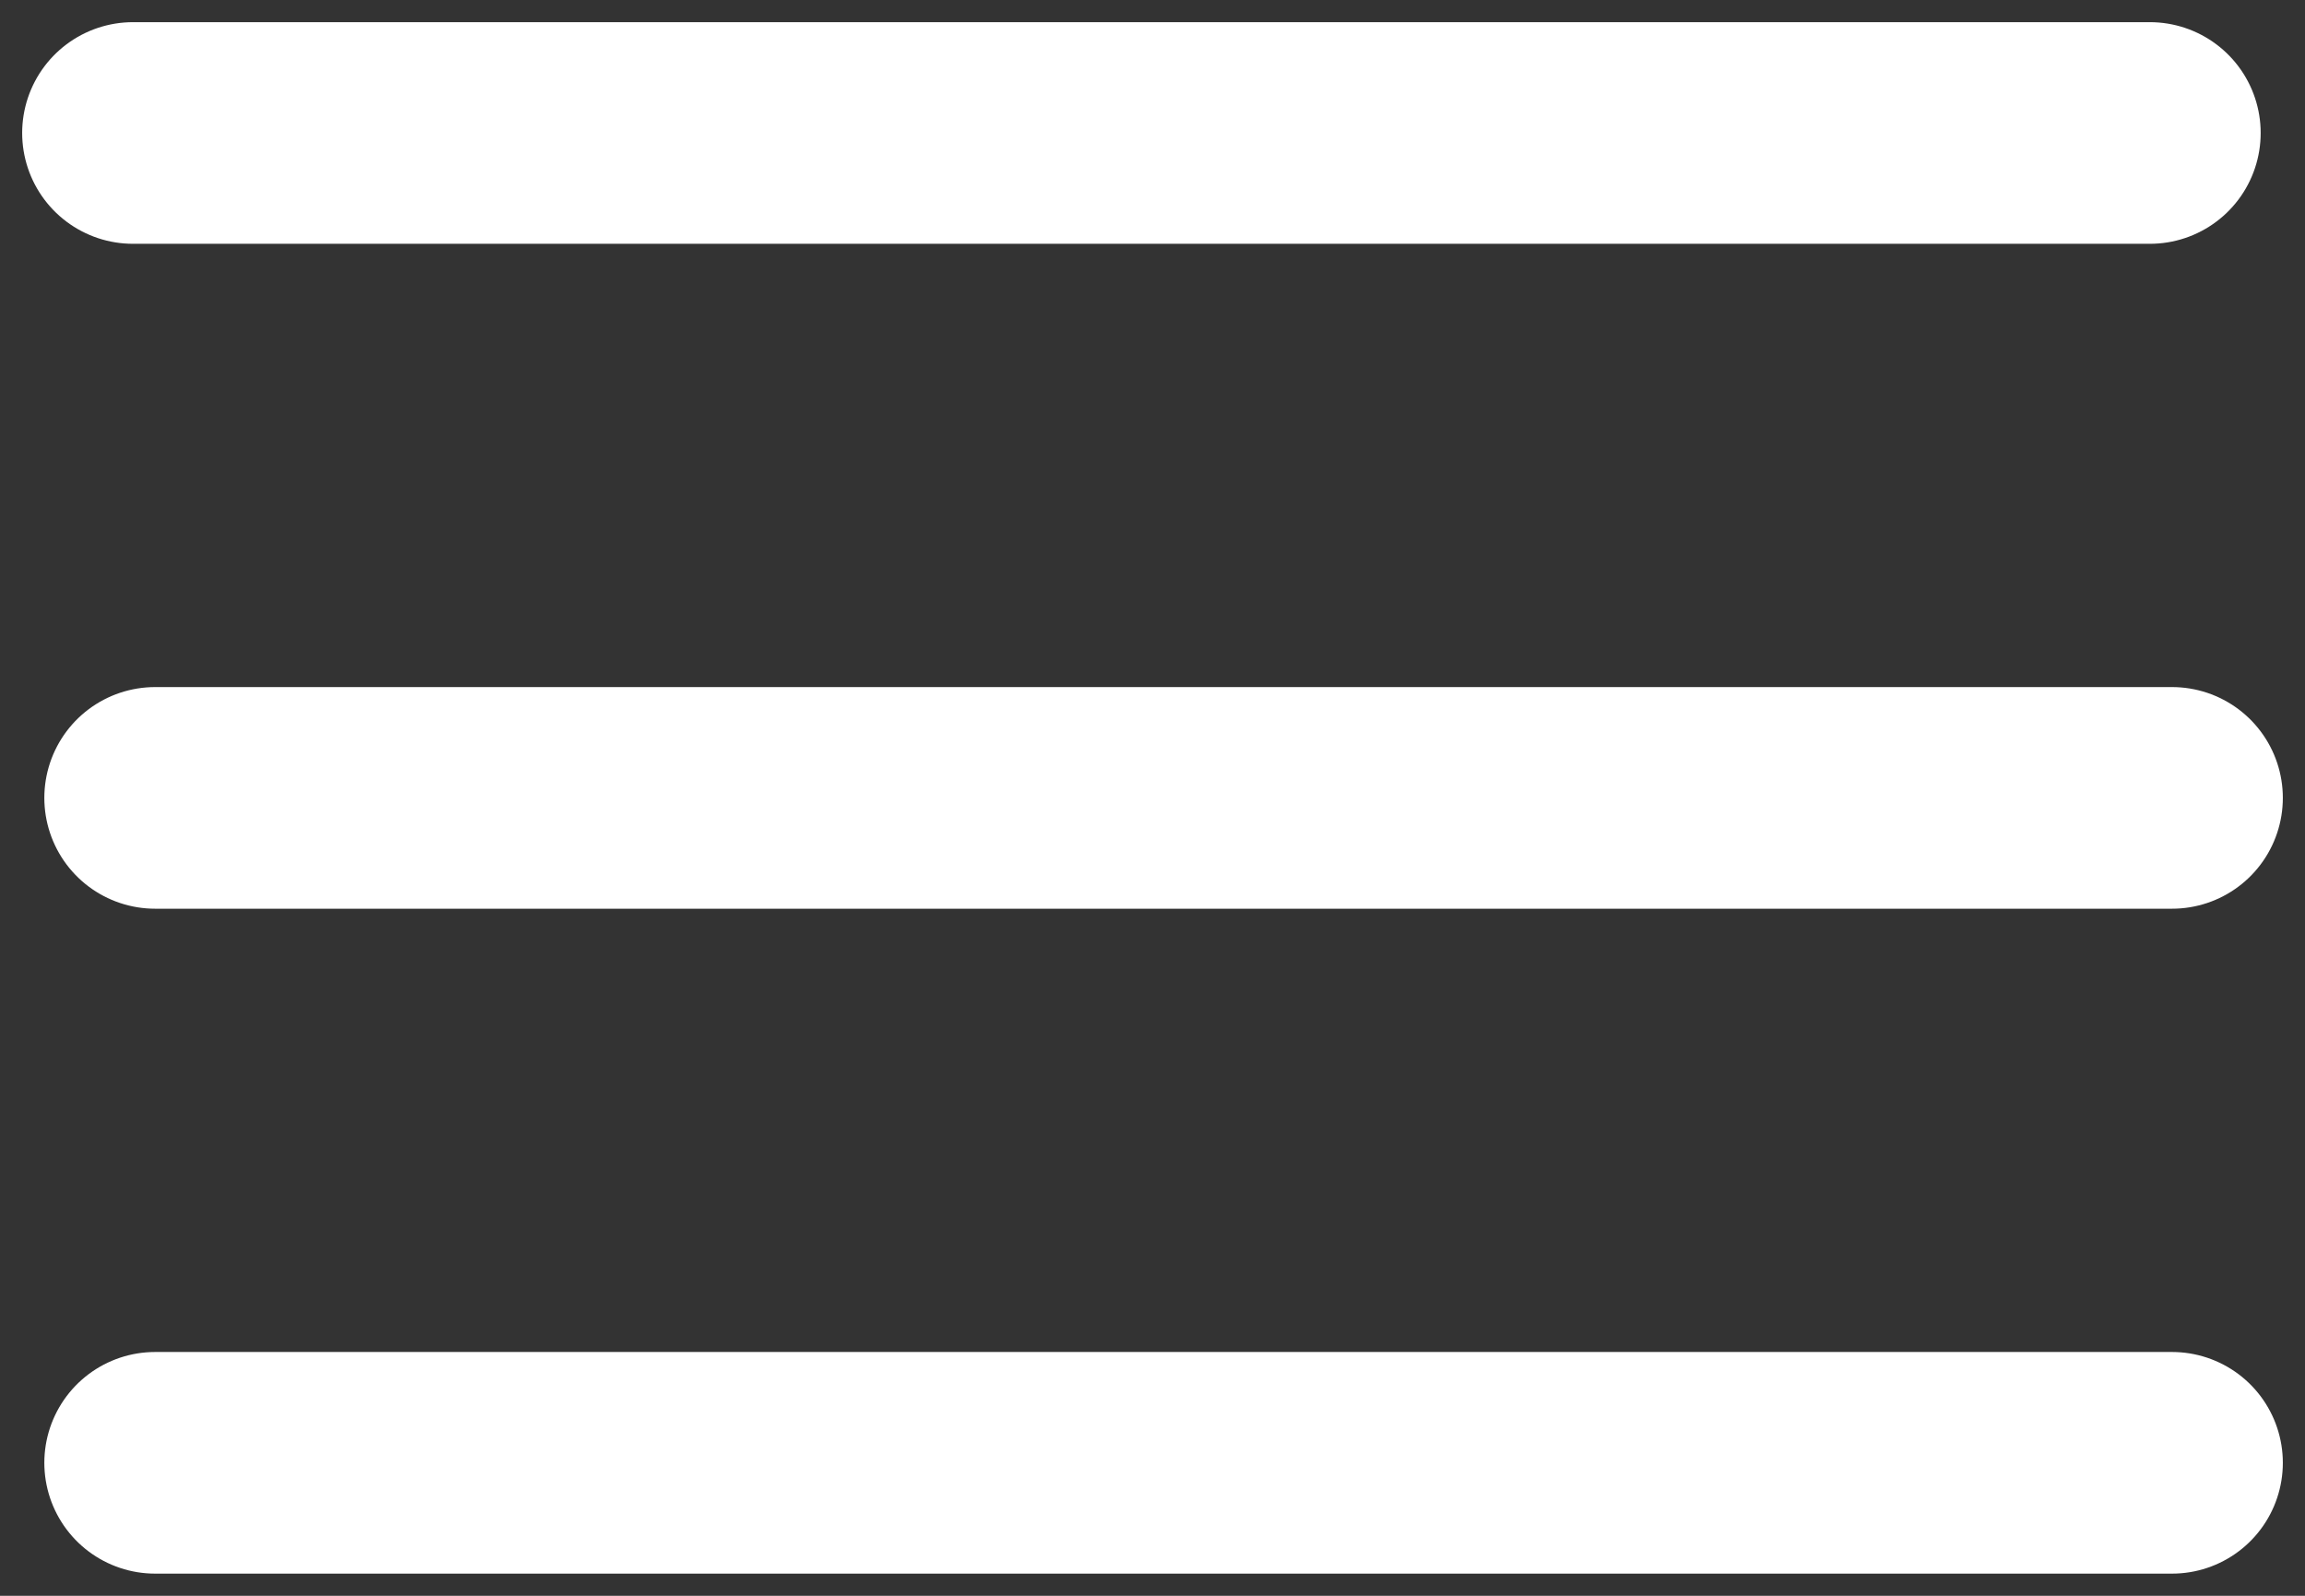
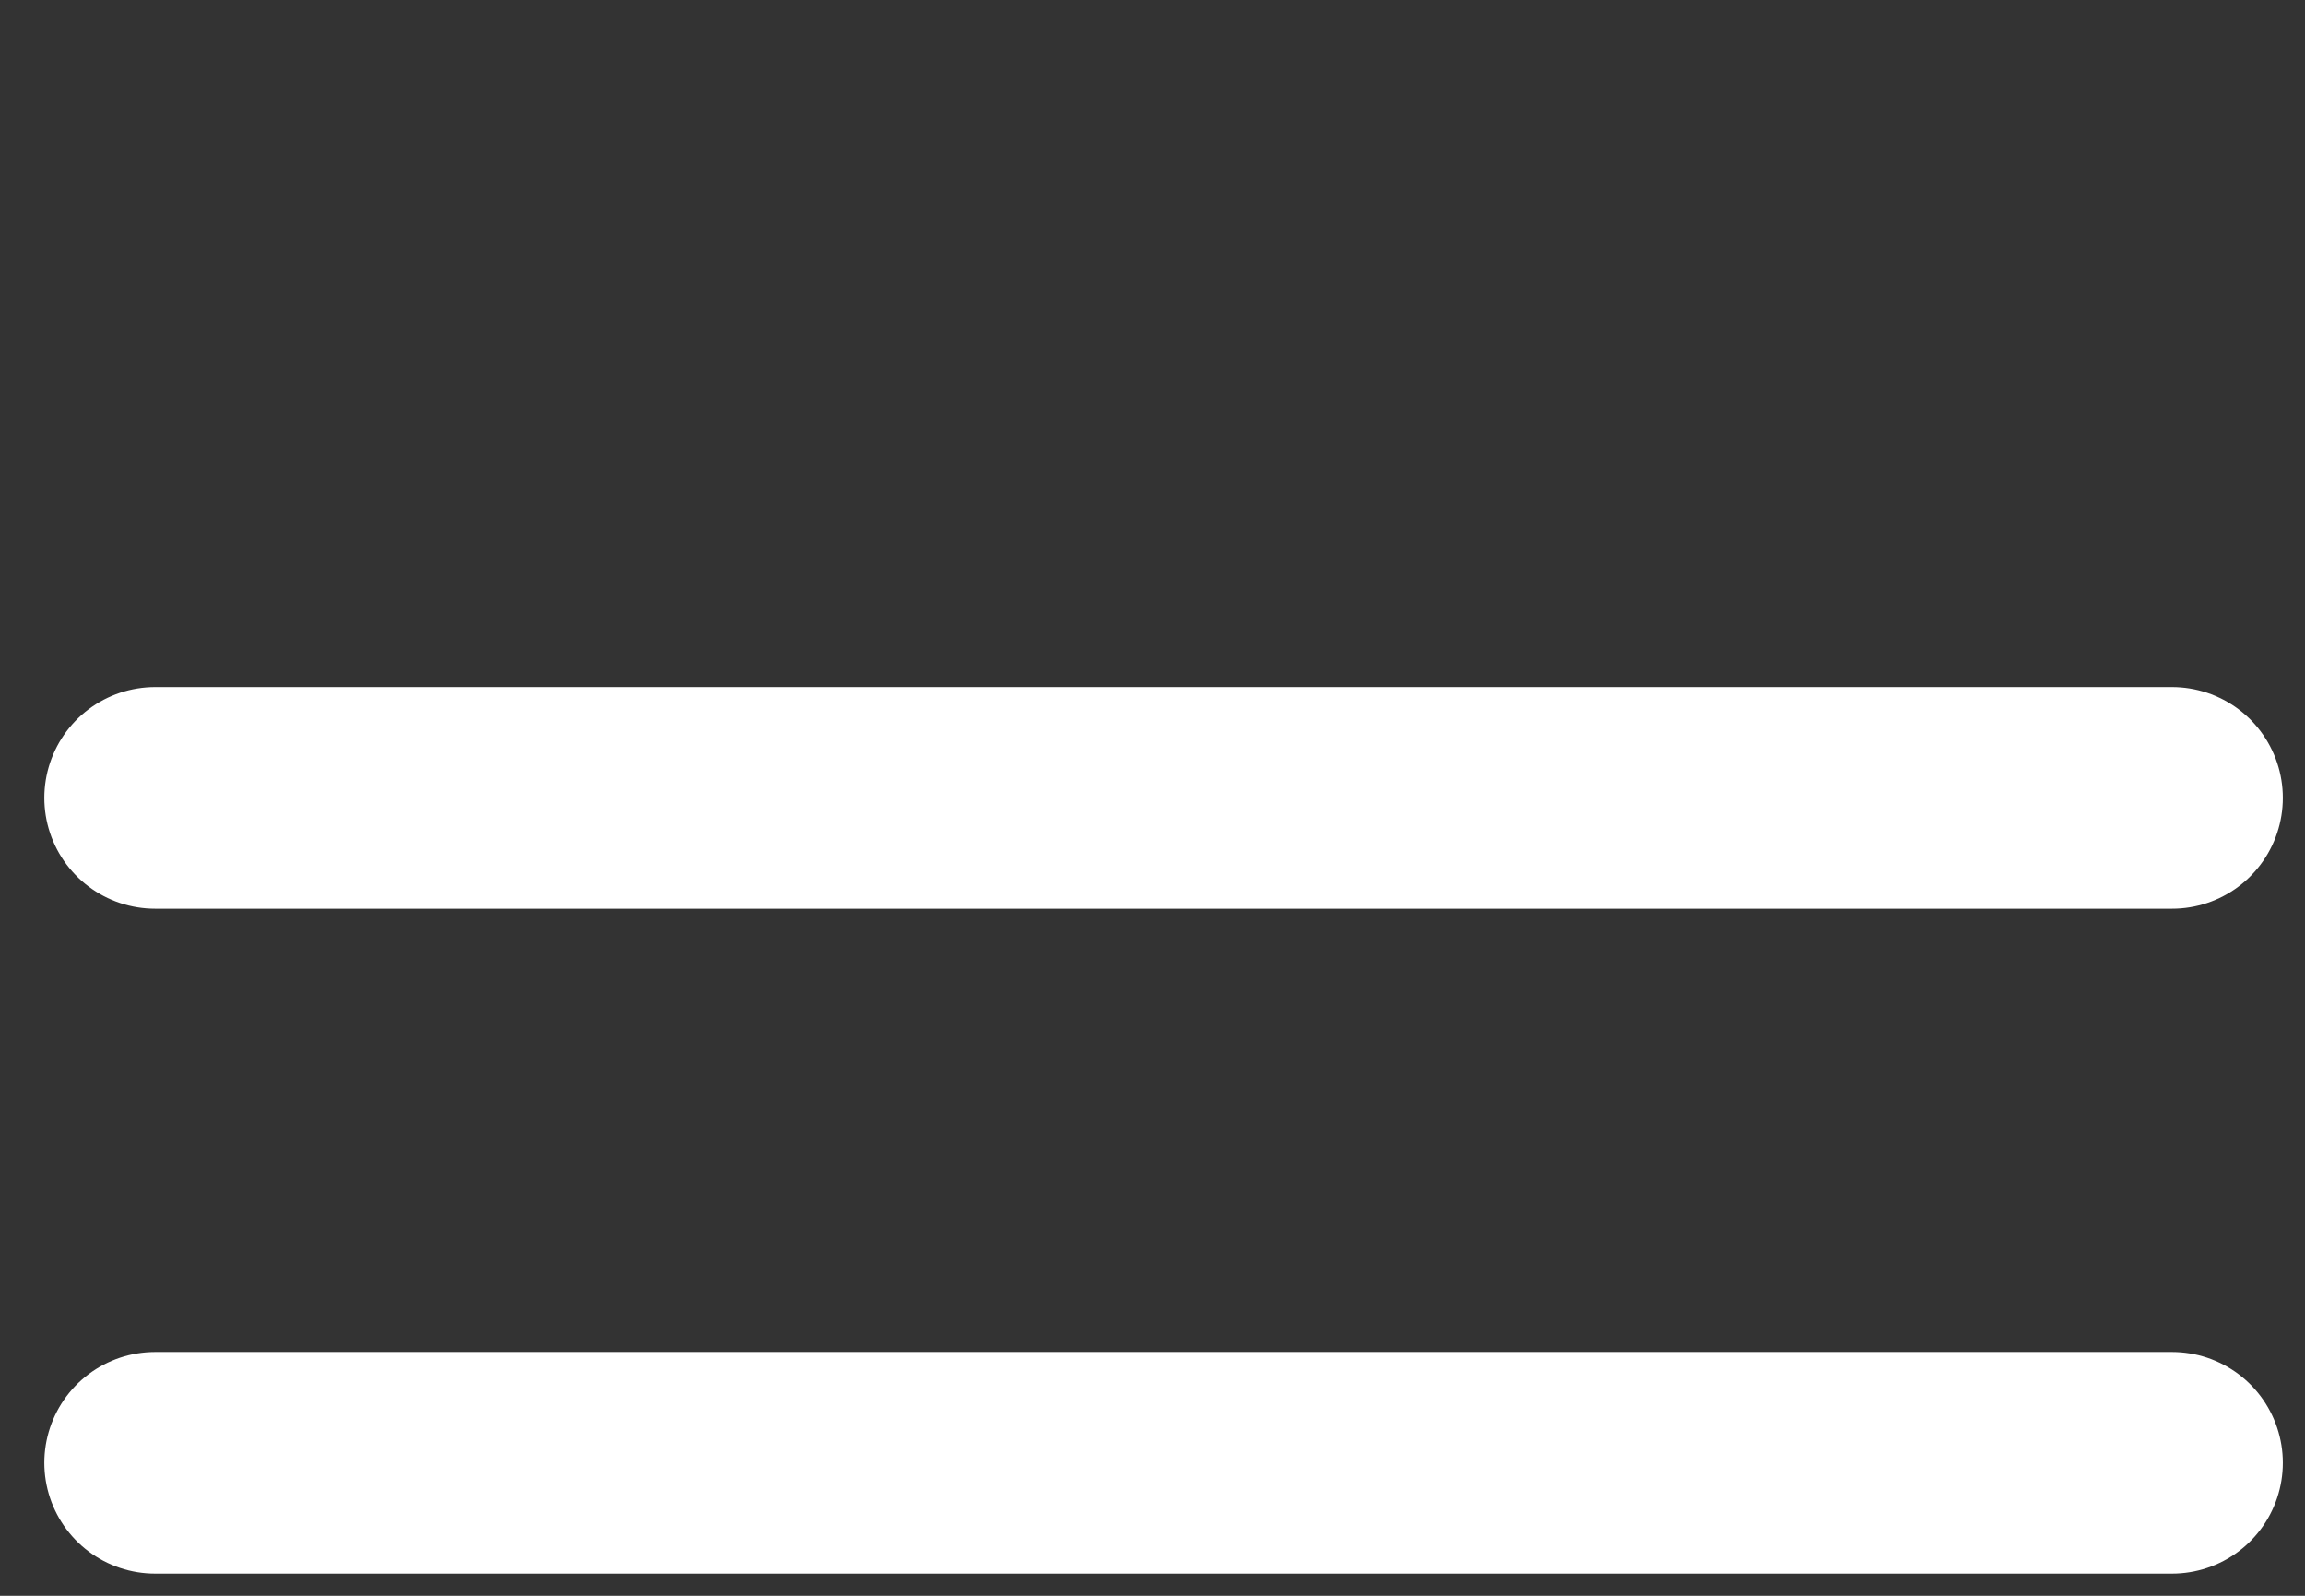
<svg xmlns="http://www.w3.org/2000/svg" width="52" height="36" viewBox="0 0 52 36" fill="none">
  <rect x="0" y="0" width="52" height="36" fill="#333333" stroke="none" />
-   <path d="M3 3H48.5" stroke="white" stroke-width="5" stroke-linecap="round" />
  <path d="M3.5 18H49" stroke="white" stroke-width="5" stroke-linecap="round" />
  <path d="M3.5 33H49" stroke="white" stroke-width="5" stroke-linecap="round" />
</svg>